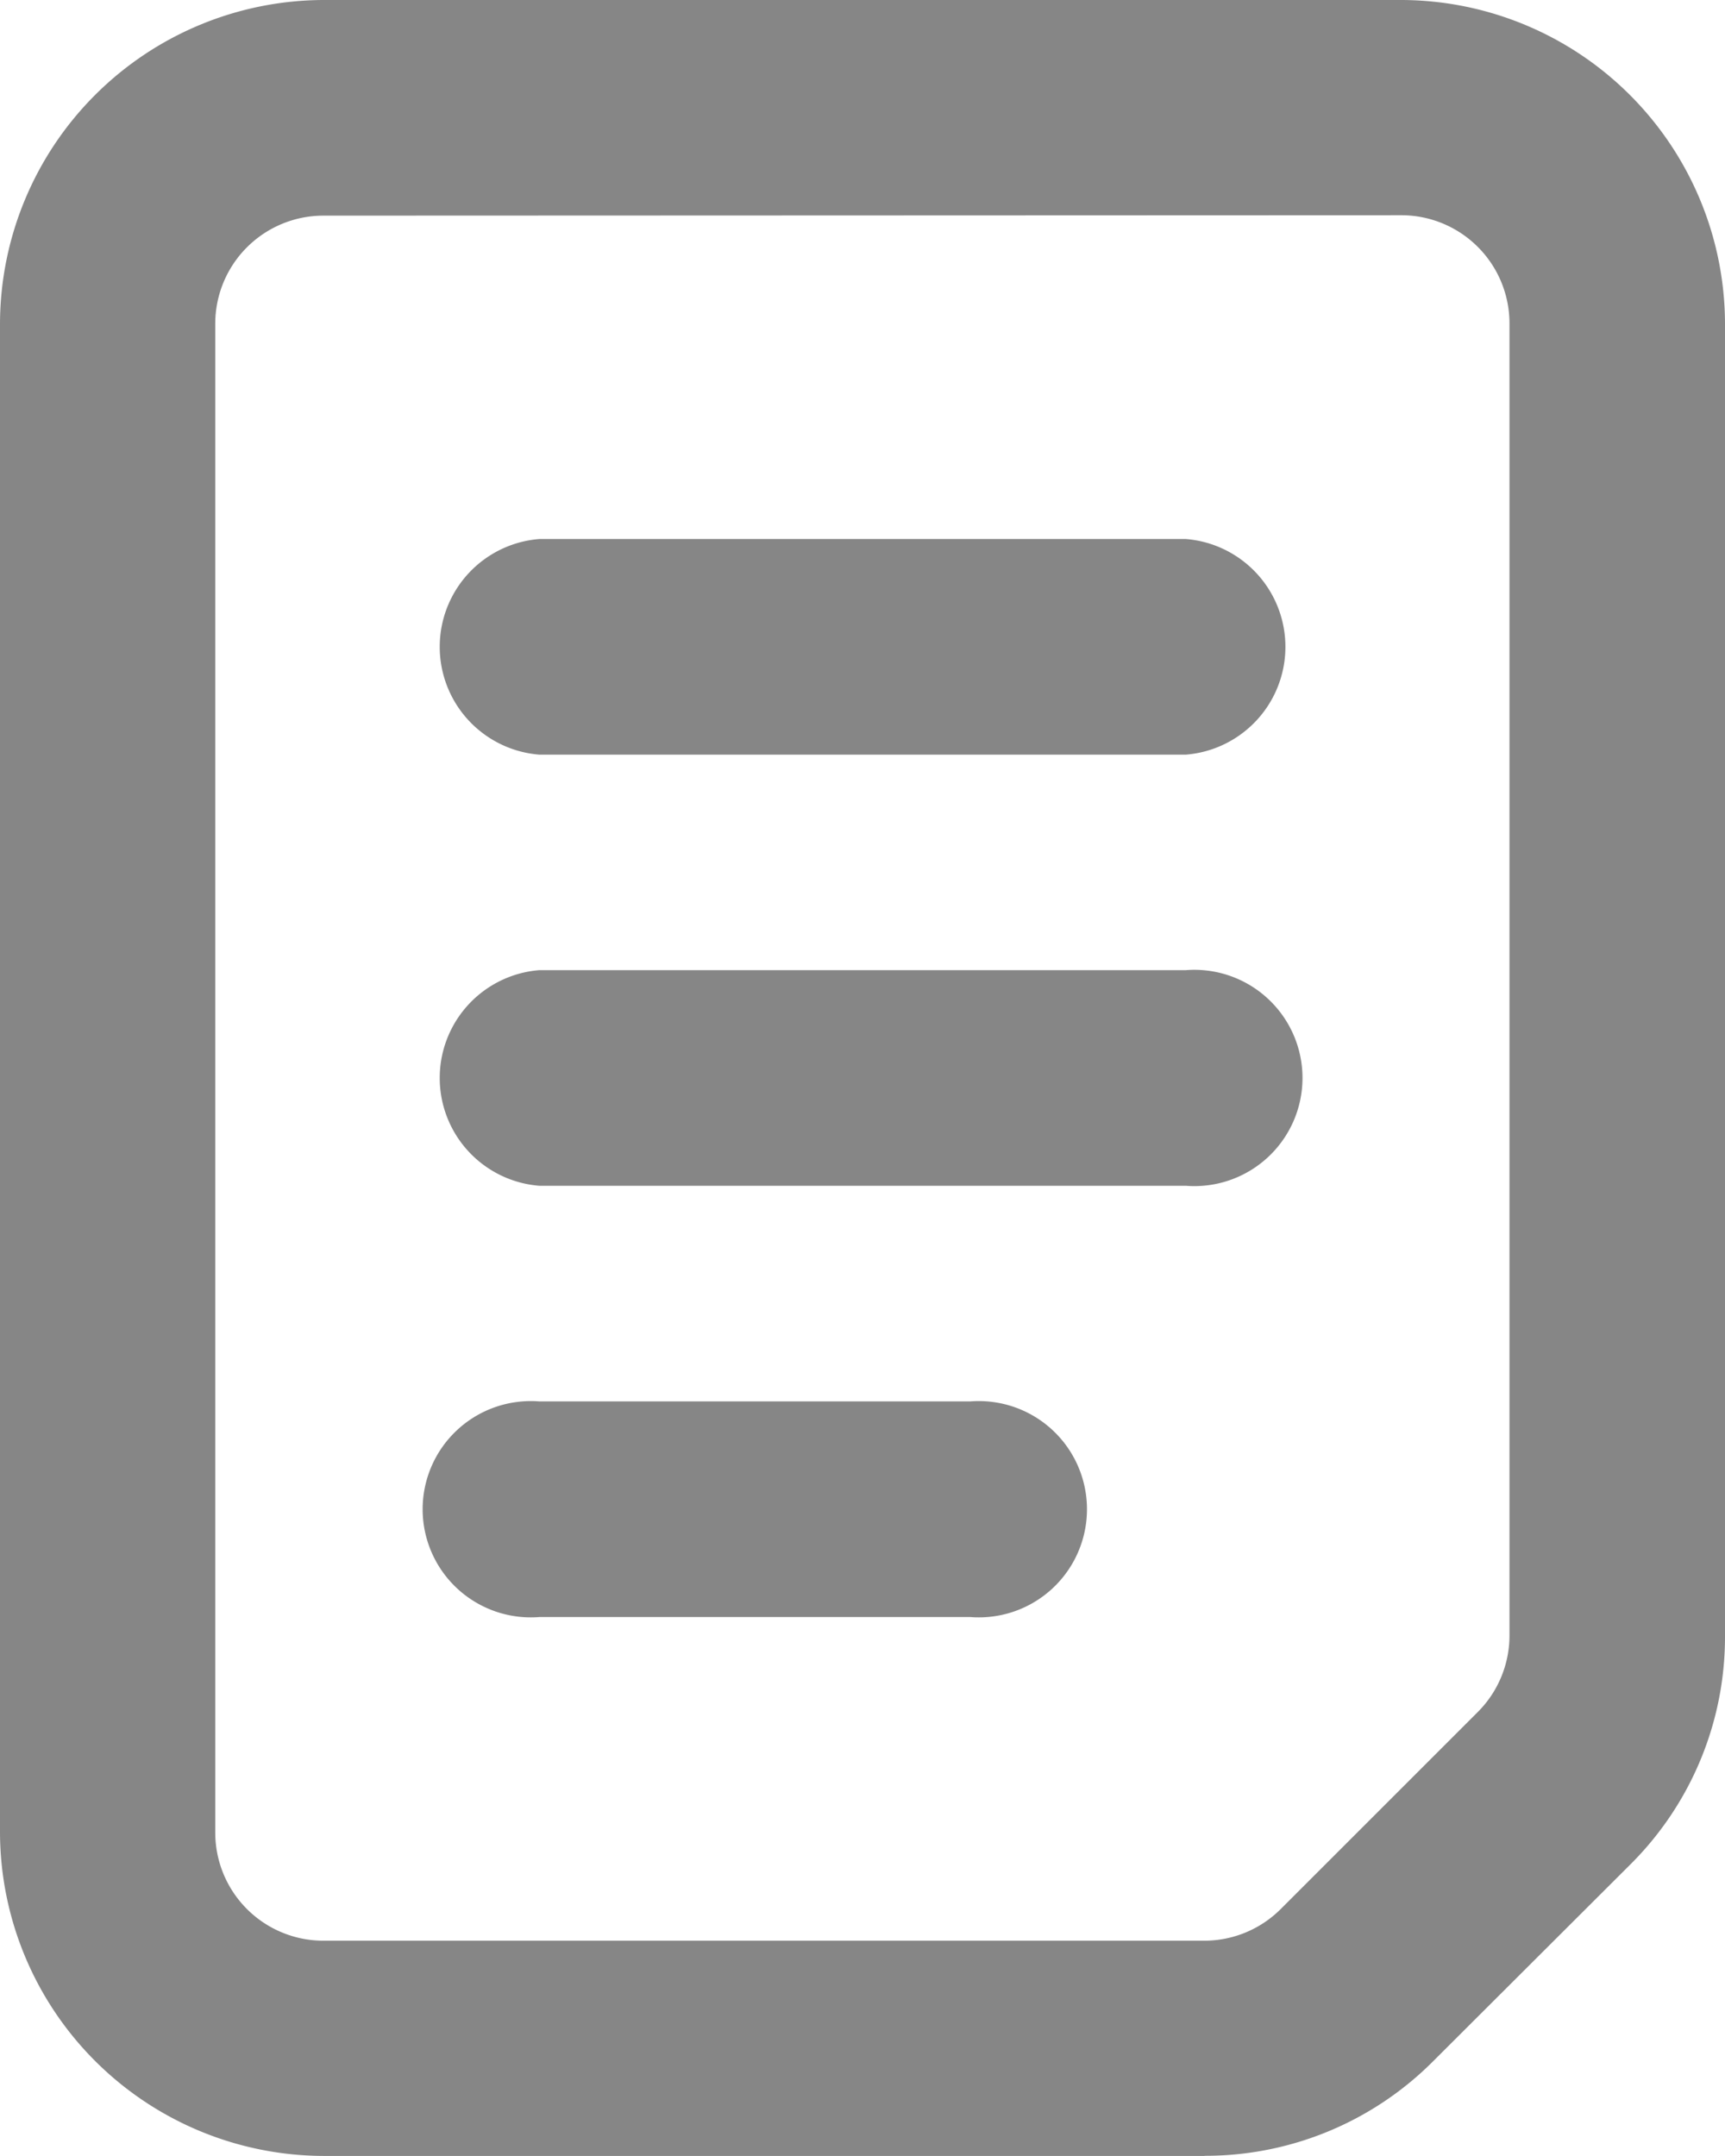
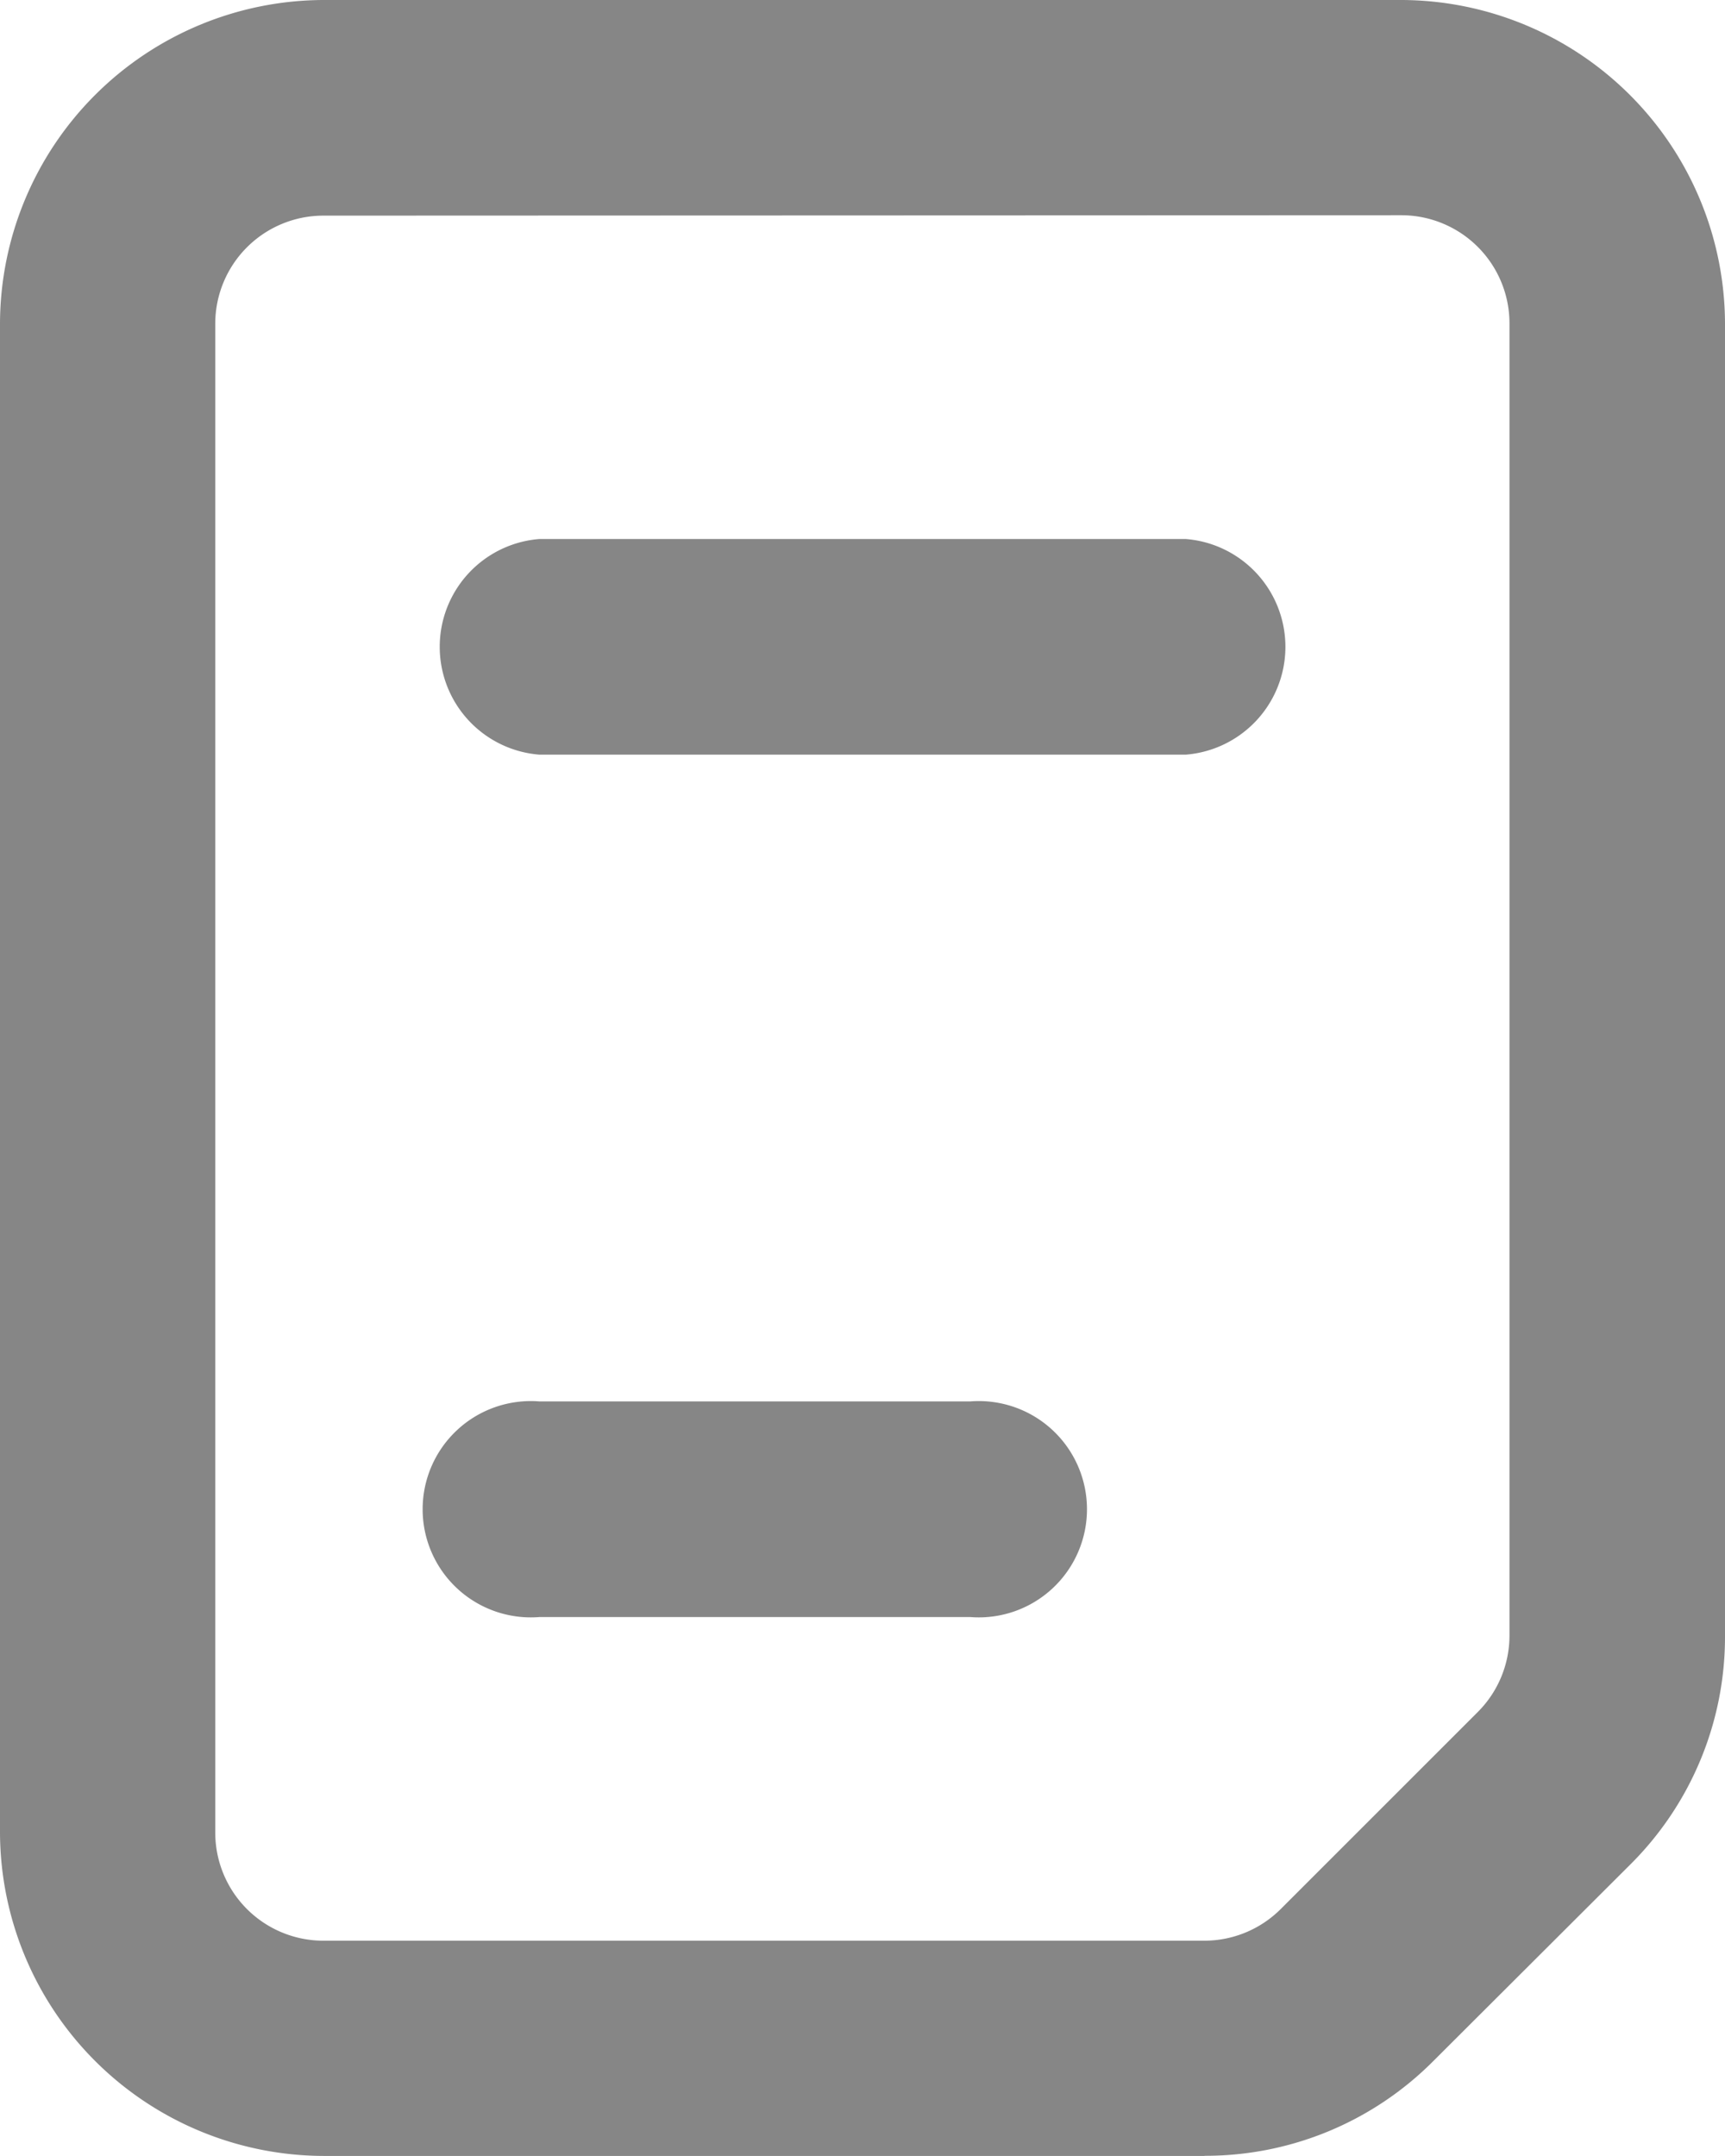
<svg xmlns="http://www.w3.org/2000/svg" id="グループ_8508" data-name="グループ 8508" width="12.758" height="15.947" viewBox="0 0 12.758 15.947">
  <g id="グループ_8256" data-name="グループ 8256">
    <path id="パス_19984" data-name="パス 19984" d="M8.908,15.947H2.392A2.4,2.4,0,0,1,0,13.555V2.392A2.4,2.4,0,0,1,2.392,0h7.974a2.4,2.4,0,0,1,2.392,2.392V12.1a2.374,2.374,0,0,1-.7,1.691L10.6,15.246a2.378,2.378,0,0,1-1.691.7M2.392,1.595a.8.8,0,0,0-.8.8V13.555a.8.8,0,0,0,.8.8H8.908a.8.8,0,0,0,.564-.234l1.458-1.458a.8.8,0,0,0,.234-.564V2.392a.8.8,0,0,0-.8-.8Z" fill="#868686" />
    <path id="パス_19985" data-name="パス 19985" d="M9.581,6.595H4.8A.8.8,0,0,1,4.8,5H9.581a.8.8,0,0,1,0,1.595" transform="translate(-0.811 -1.013)" fill="#868686" />
-     <path id="パス_19986" data-name="パス 19986" d="M9.581,10.595H4.8A.8.8,0,0,1,4.8,9H9.581a.8.8,0,1,1,0,1.595" transform="translate(-0.811 -1.824)" fill="#868686" />
    <path id="パス_19987" data-name="パス 19987" d="M7.987,14.595H4.8A.8.8,0,1,1,4.8,13H7.987a.8.8,0,1,1,0,1.595" transform="translate(-0.811 -2.634)" fill="#868686" />
  </g>
</svg>